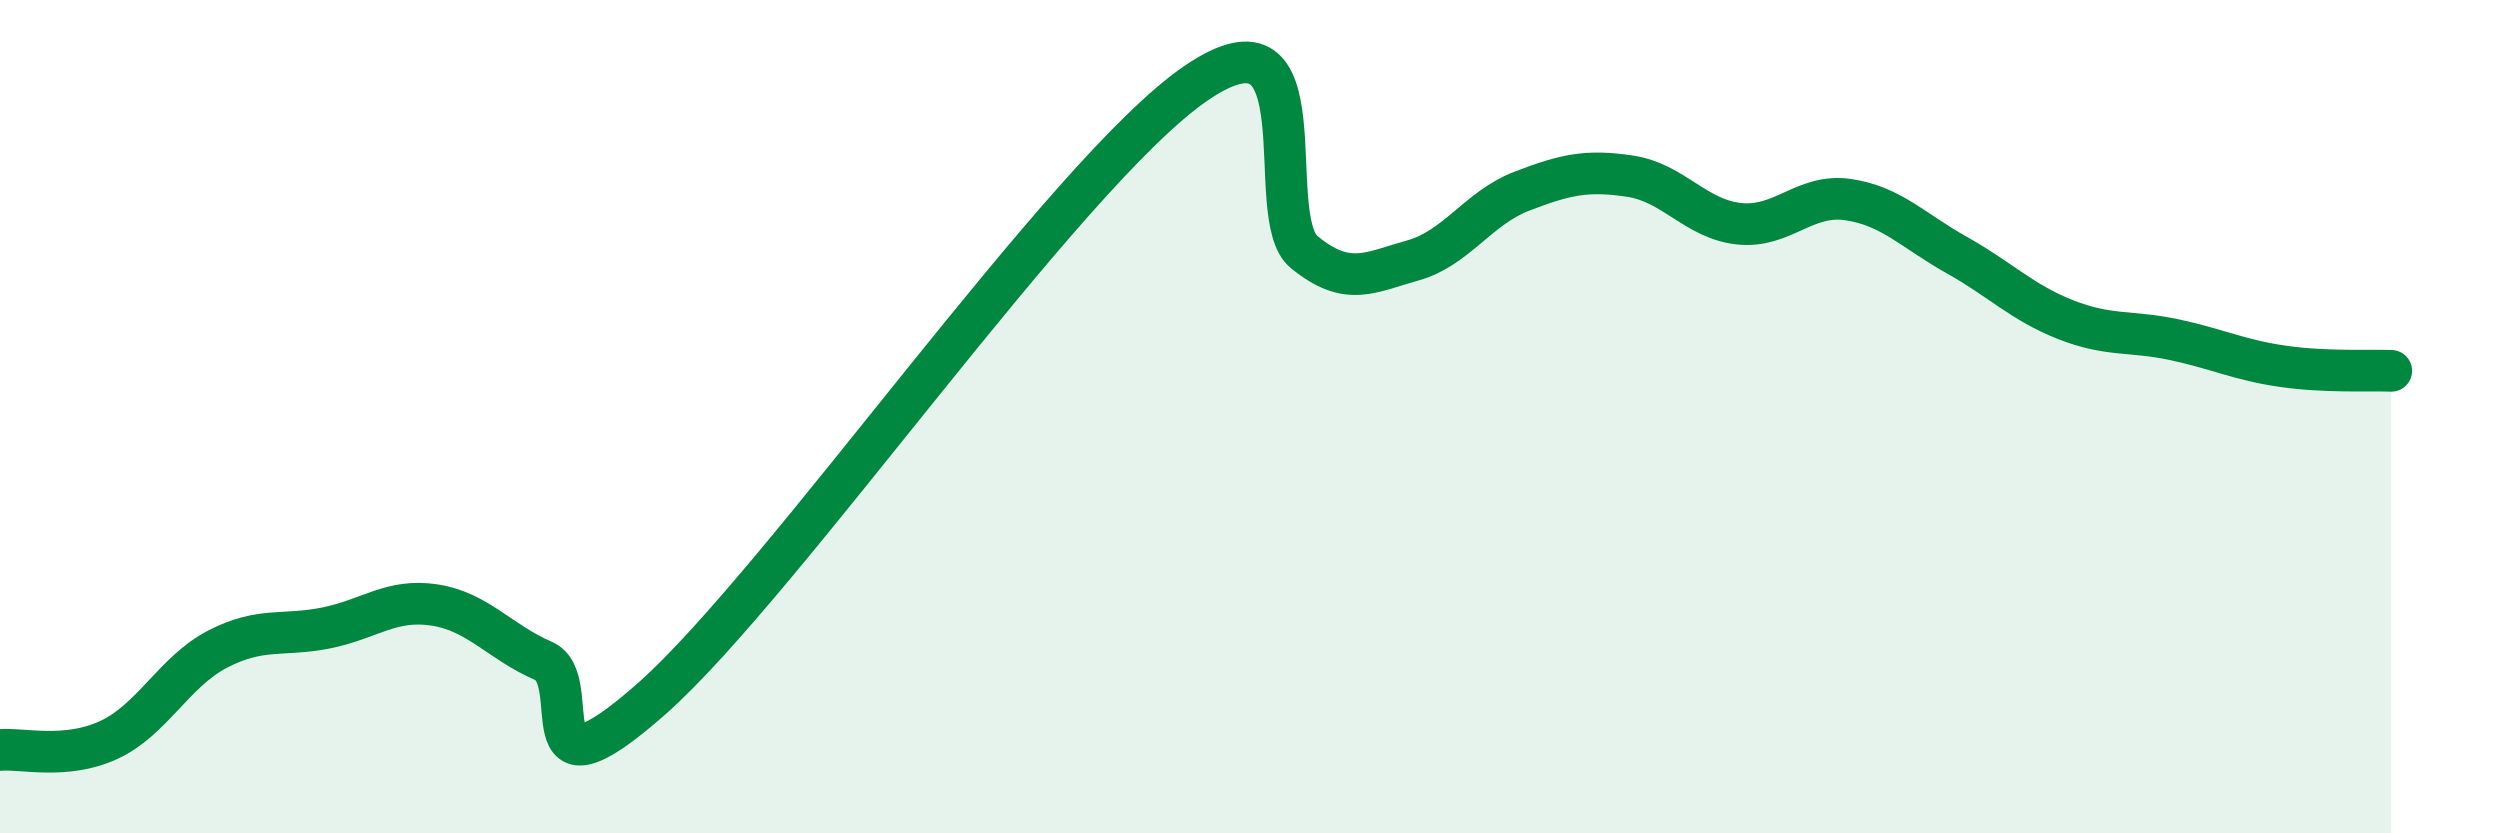
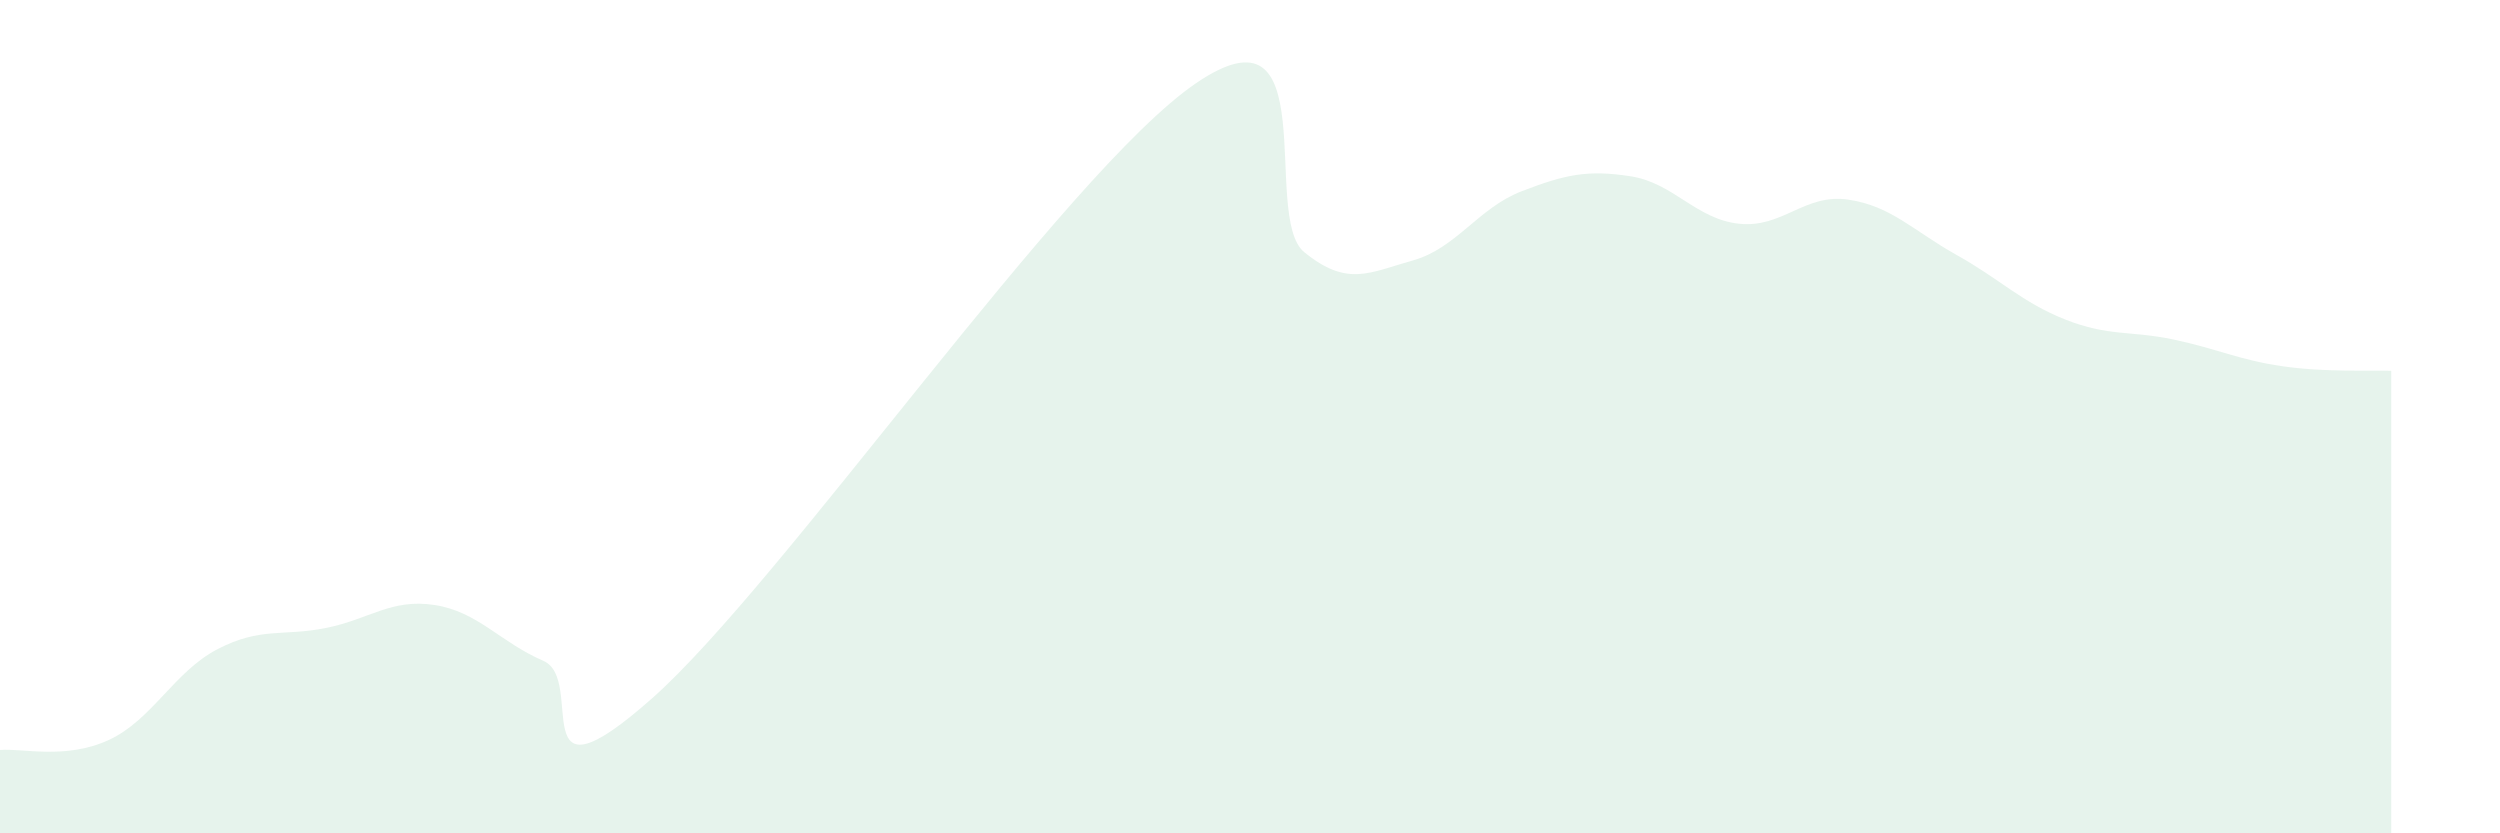
<svg xmlns="http://www.w3.org/2000/svg" width="60" height="20" viewBox="0 0 60 20">
  <path d="M 0,18 C 0.52,17.95 1.57,18.24 2.61,17.76 C 3.65,17.28 4.18,16.12 5.22,15.58 C 6.26,15.04 6.79,15.28 7.83,15.07 C 8.87,14.86 9.39,14.36 10.43,14.52 C 11.47,14.68 12,15.41 13.04,15.86 C 14.08,16.31 12.52,19.53 15.65,16.76 C 18.78,13.99 25.57,4.14 28.7,2 C 31.83,-0.14 30.26,5.2 31.3,6.05 C 32.34,6.9 32.87,6.54 33.91,6.25 C 34.95,5.96 35.48,4.99 36.52,4.59 C 37.56,4.19 38.09,4.07 39.13,4.23 C 40.17,4.39 40.7,5.26 41.74,5.37 C 42.78,5.48 43.31,4.64 44.35,4.79 C 45.39,4.94 45.92,5.54 46.96,6.12 C 48,6.7 48.53,7.26 49.57,7.67 C 50.61,8.08 51.13,7.93 52.17,8.15 C 53.21,8.37 53.74,8.64 54.78,8.79 C 55.82,8.94 56.87,8.88 57.39,8.9L57.39 20L0 20Z" fill="#008740" opacity="0.1" stroke-linecap="round" stroke-linejoin="round" />
-   <path d="M 0,18 C 0.52,17.95 1.57,18.24 2.61,17.76 C 3.65,17.28 4.18,16.12 5.22,15.58 C 6.26,15.04 6.79,15.28 7.83,15.07 C 8.87,14.86 9.39,14.36 10.43,14.52 C 11.47,14.68 12,15.41 13.04,15.86 C 14.08,16.31 12.52,19.53 15.65,16.76 C 18.78,13.99 25.57,4.14 28.7,2 C 31.83,-0.14 30.26,5.2 31.3,6.05 C 32.34,6.9 32.87,6.54 33.91,6.25 C 34.95,5.96 35.48,4.99 36.52,4.59 C 37.56,4.19 38.09,4.07 39.13,4.23 C 40.17,4.39 40.7,5.26 41.74,5.37 C 42.78,5.48 43.31,4.64 44.35,4.79 C 45.39,4.94 45.92,5.54 46.96,6.12 C 48,6.7 48.53,7.26 49.57,7.67 C 50.61,8.08 51.13,7.93 52.17,8.15 C 53.21,8.37 53.74,8.64 54.78,8.79 C 55.82,8.94 56.87,8.88 57.39,8.9" stroke="#008740" stroke-width="1" fill="none" stroke-linecap="round" stroke-linejoin="round" />
</svg>